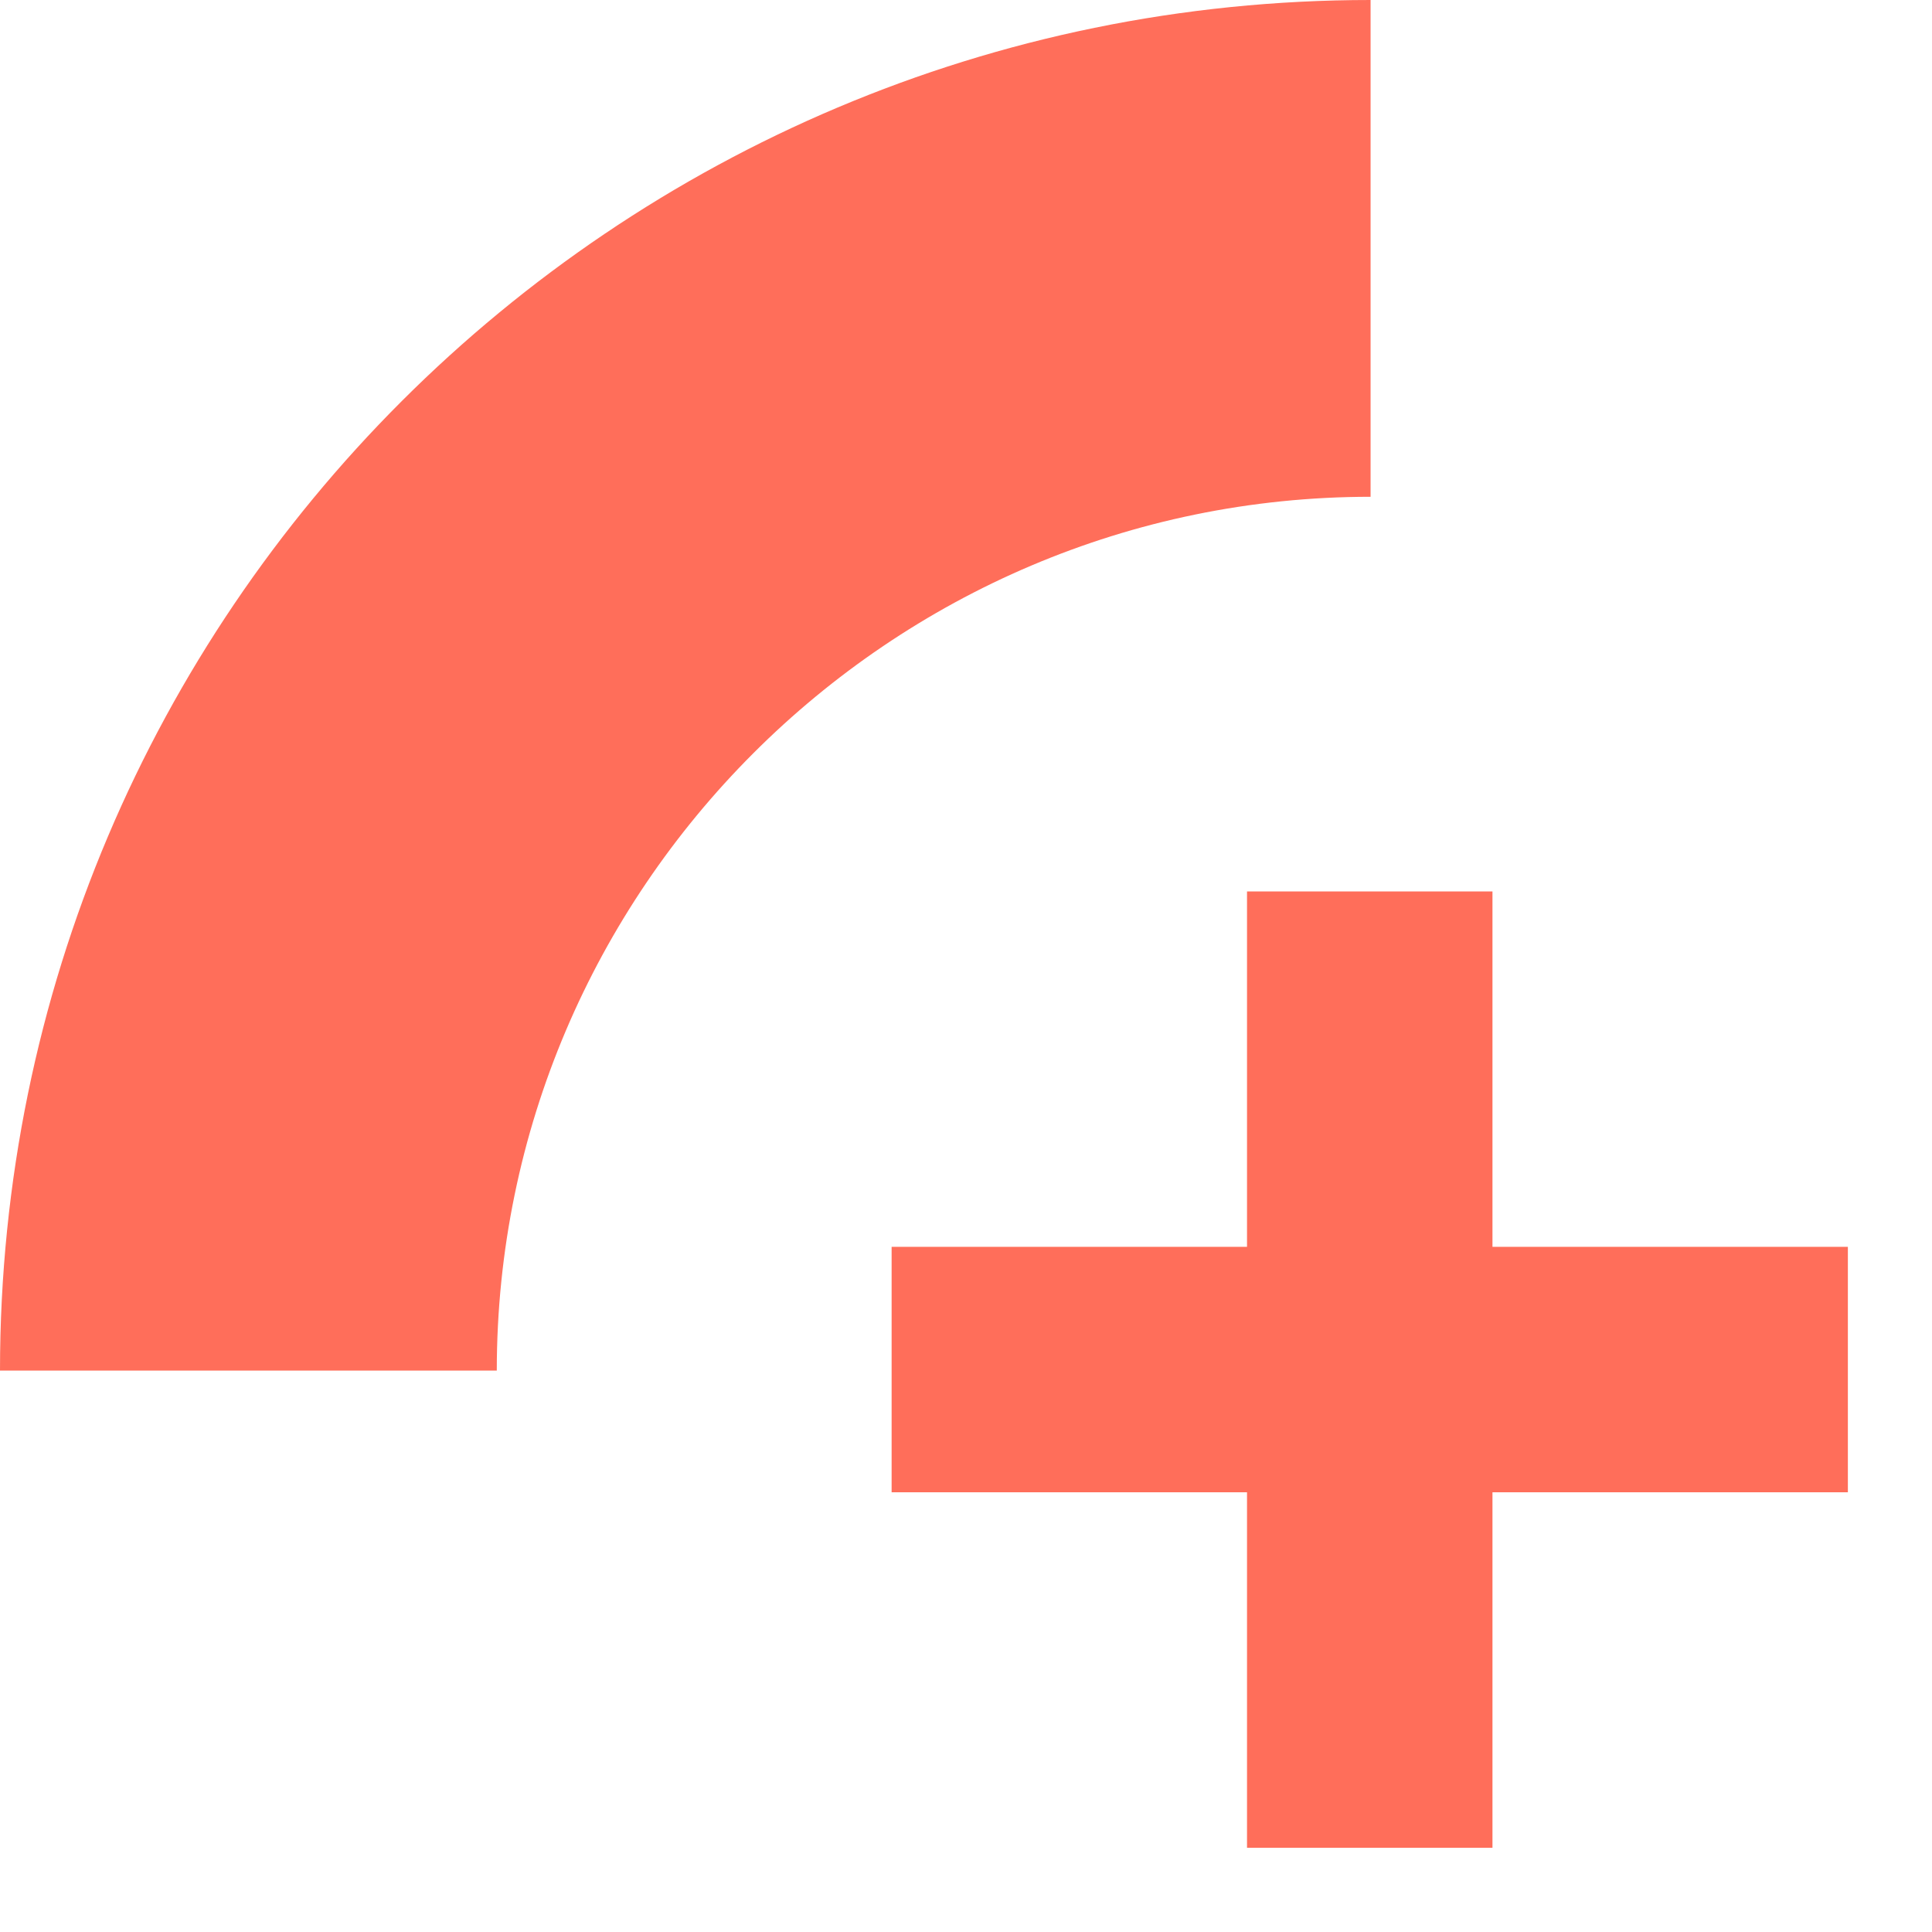
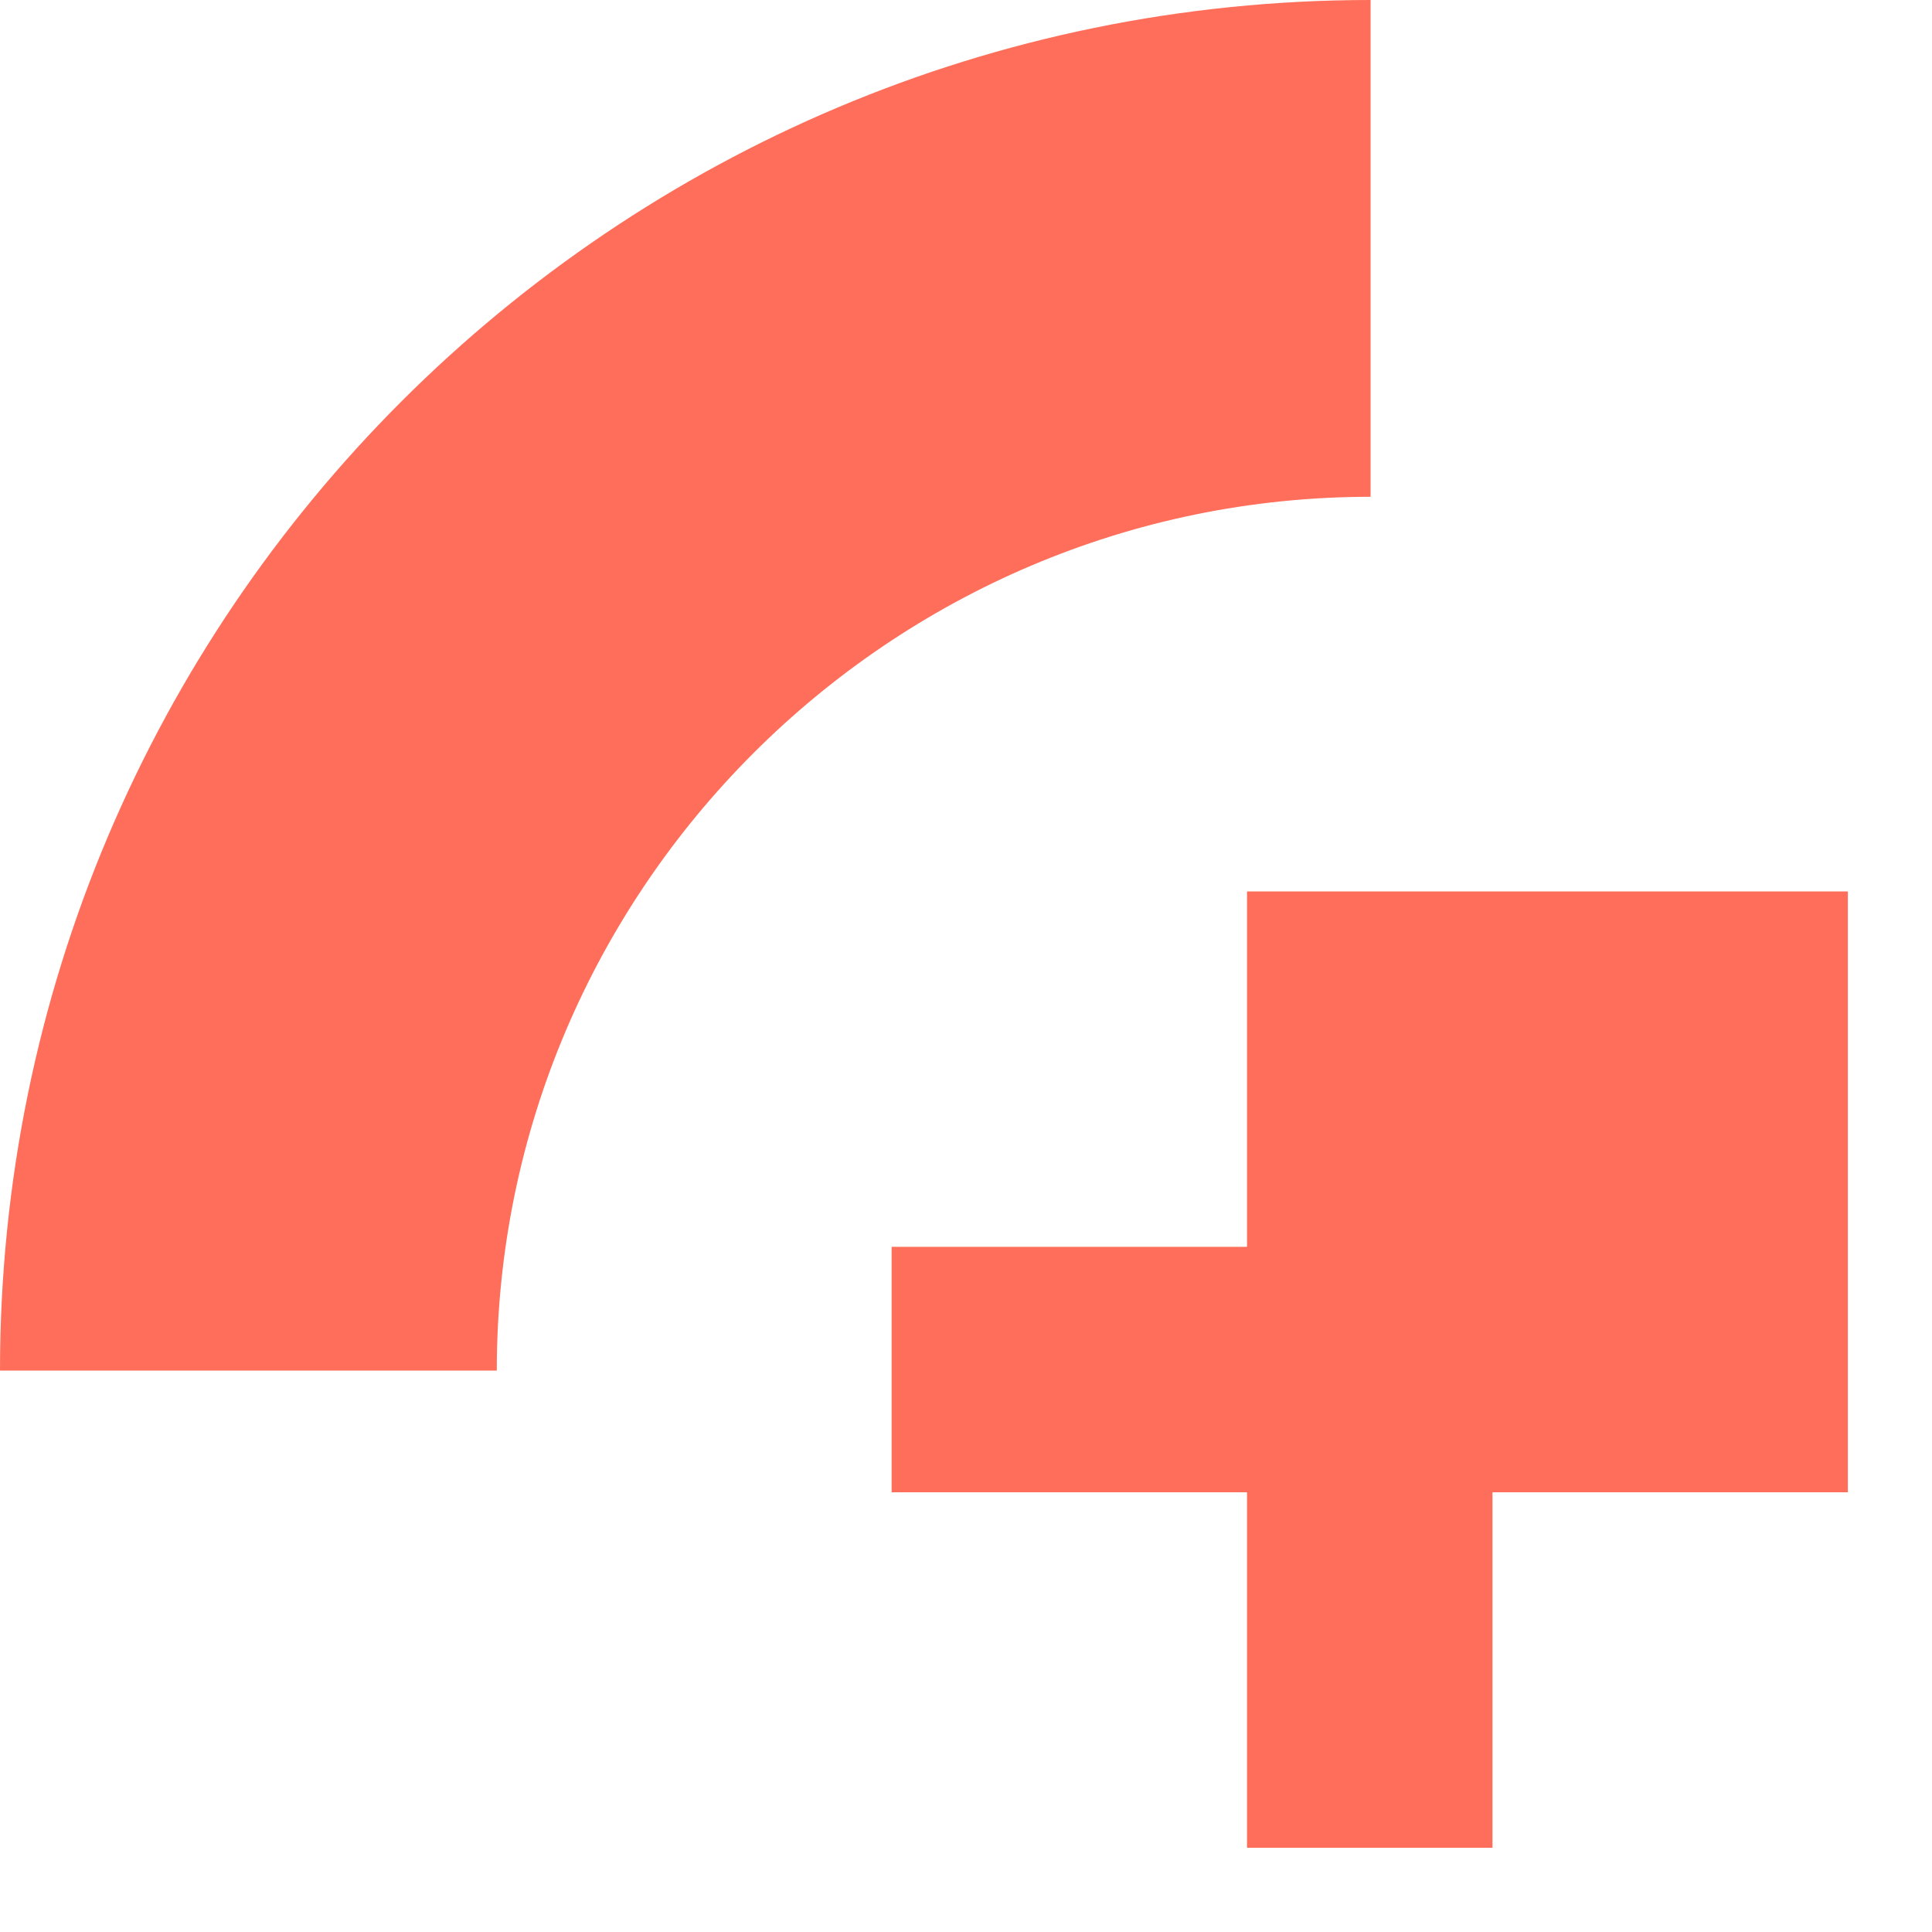
<svg xmlns="http://www.w3.org/2000/svg" width="22" height="22" viewBox="0 0 22 22" fill="none">
-   <path fill-rule="evenodd" clip-rule="evenodd" d="M0 15.607C0 6.976 6.999 0 15.607 0V5.657C10.129 5.657 5.657 10.129 5.657 15.607H0ZM16.995 16.993V21.041H14.2V16.993H10.153V14.198H14.2V10.151H16.995V14.198H21.042V16.993H16.995Z" fill="#FF6E5A" />
+   <path fill-rule="evenodd" clip-rule="evenodd" d="M0 15.607C0 6.976 6.999 0 15.607 0V5.657C10.129 5.657 5.657 10.129 5.657 15.607H0ZM16.995 16.993V21.041H14.2V16.993H10.153V14.198H14.2V10.151H16.995H21.042V16.993H16.995Z" fill="#FF6E5A" />
</svg>